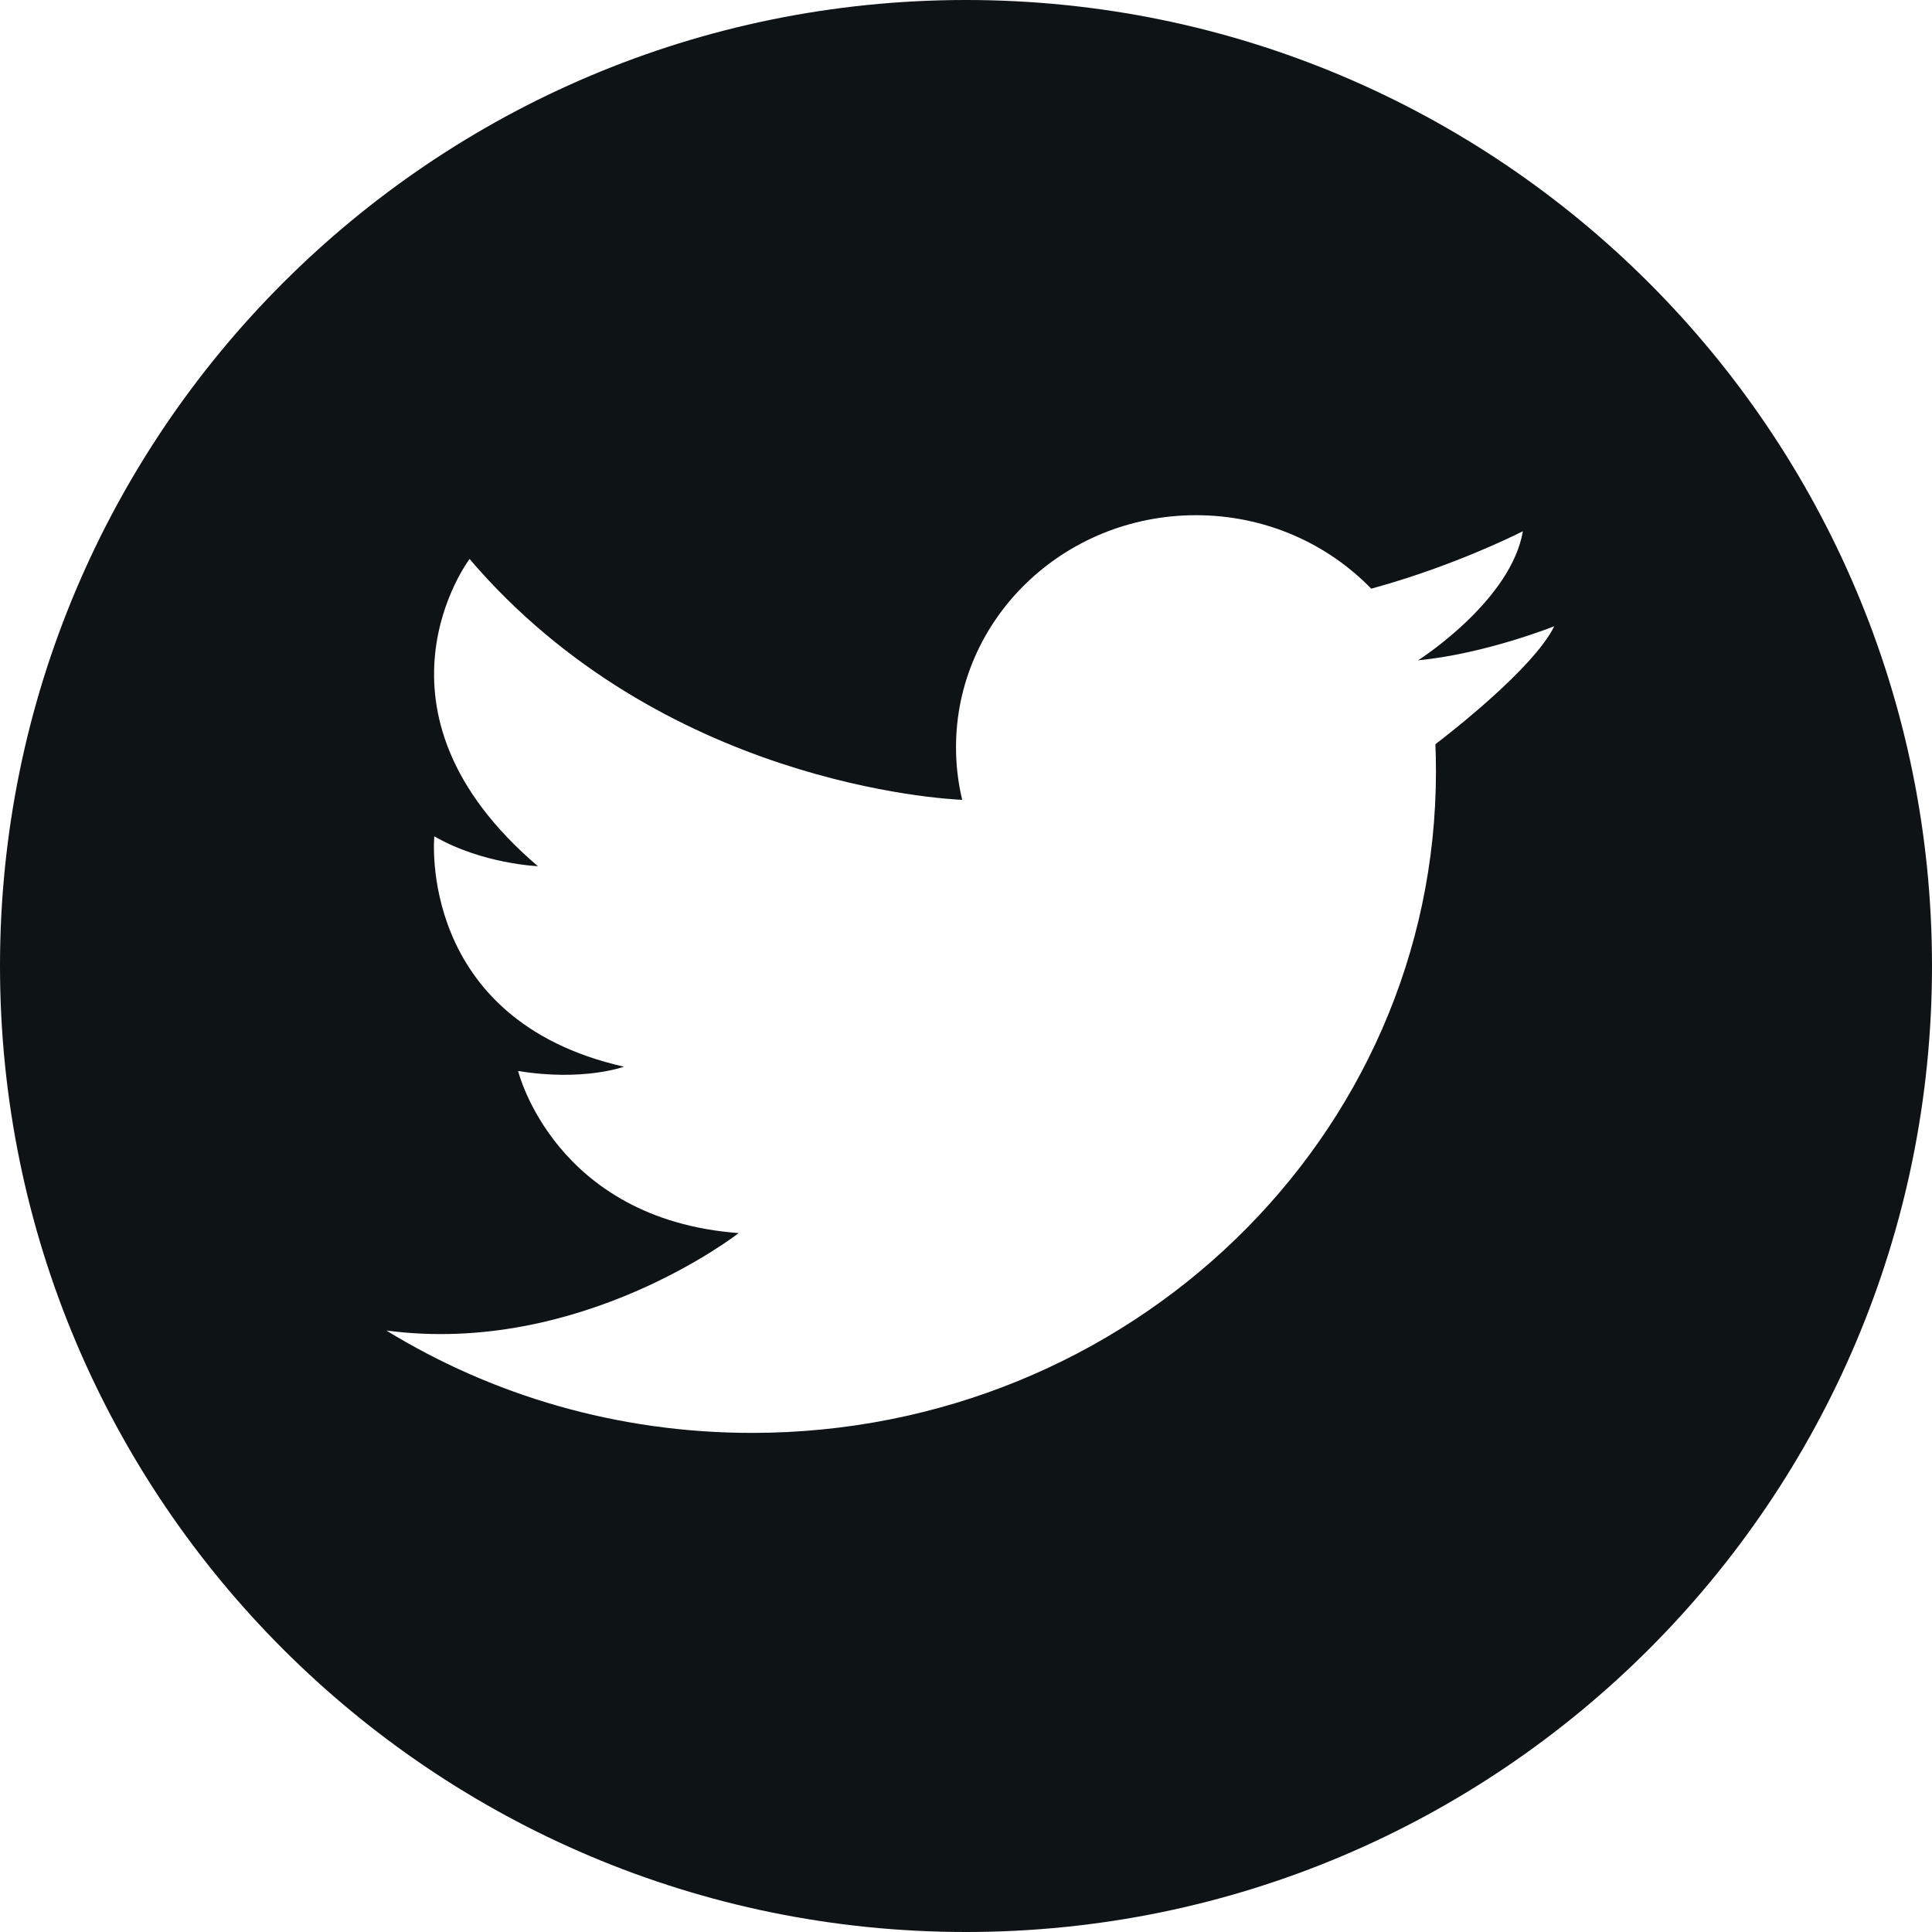
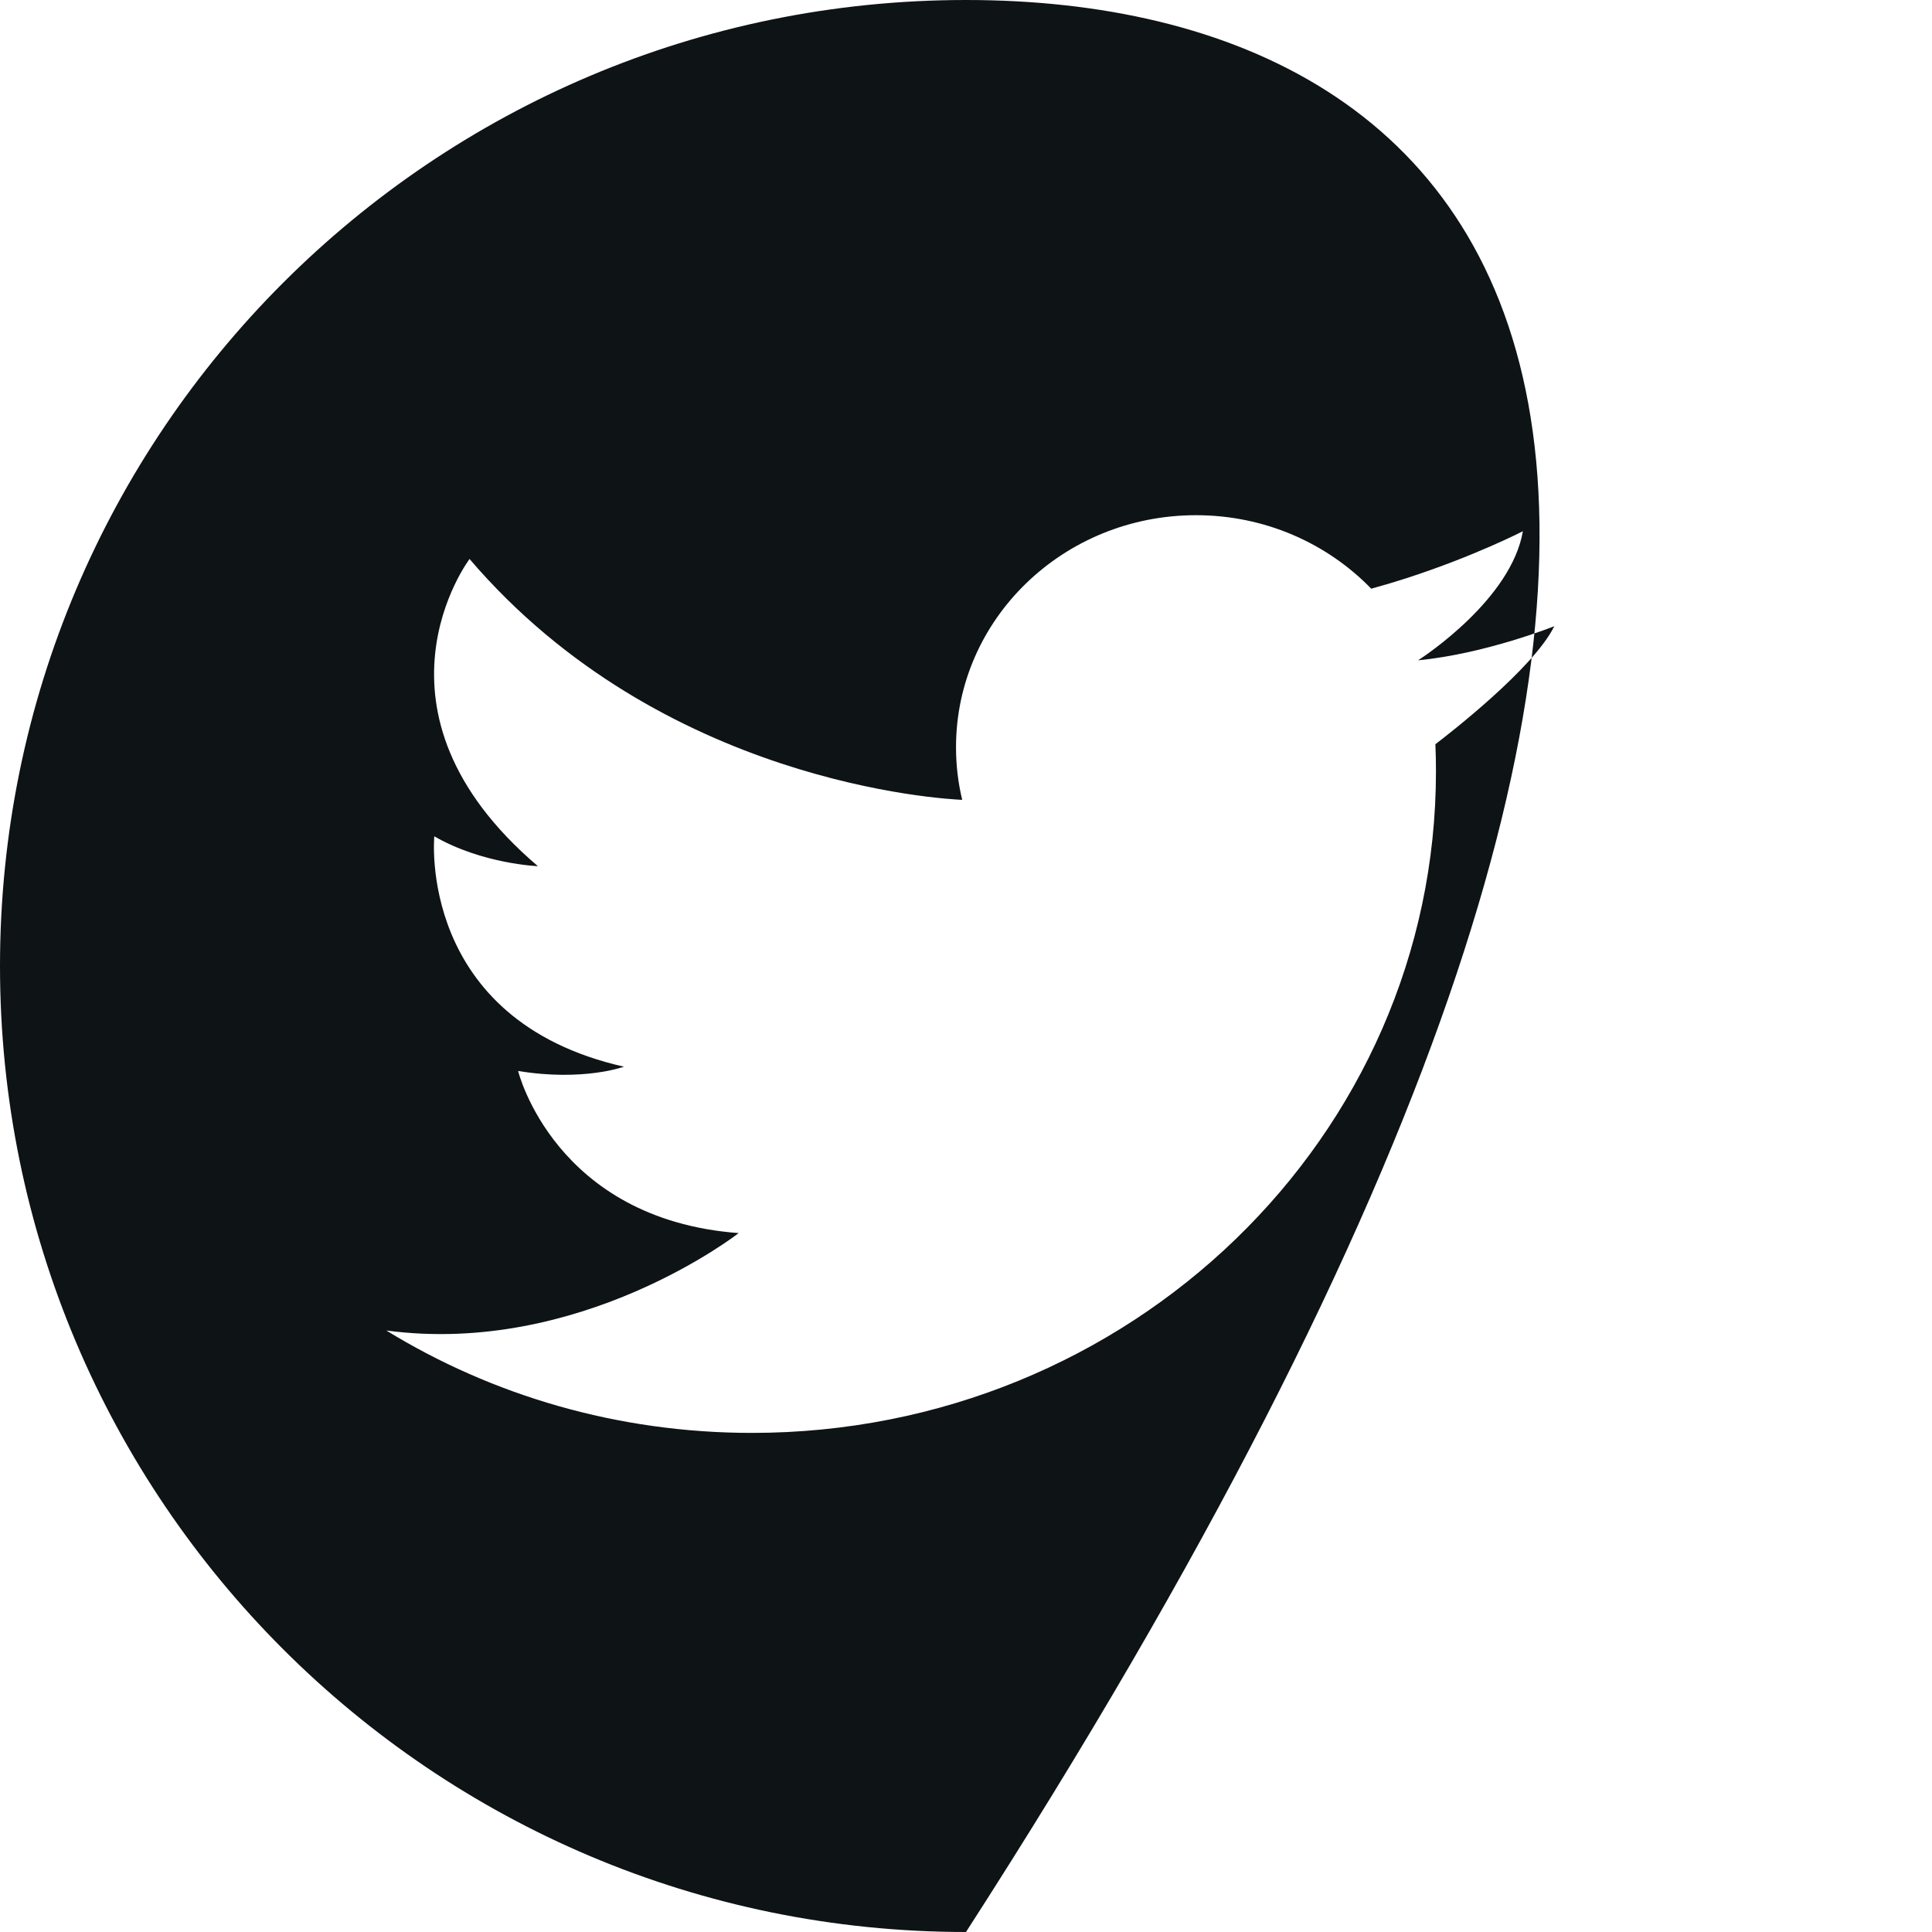
<svg xmlns="http://www.w3.org/2000/svg" width="24" height="24" viewBox="0 0 24 24" fill="none">
-   <path fill-rule="evenodd" clip-rule="evenodd" d="M12 24C18.627 24 24 18.627 24 12C24 5.373 18.627 0 12 0C5.373 0 0 5.373 0 12C0 18.627 5.373 24 12 24ZM9.341 17.8C7.671 17.8 6.113 17.334 4.799 16.528C7.216 16.85 9.176 15.318 9.176 15.318C6.888 15.146 6.436 13.304 6.436 13.304C7.244 13.437 7.751 13.251 7.751 13.251C5.176 12.668 5.395 10.389 5.395 10.389C5.991 10.733 6.682 10.76 6.682 10.76C4.408 8.825 5.833 6.944 5.833 6.944C8.218 9.736 11.723 9.926 11.953 9.936C11.902 9.726 11.876 9.507 11.876 9.282C11.876 7.691 13.21 6.4 14.857 6.4C15.716 6.4 16.489 6.751 17.034 7.313C17.184 7.272 17.331 7.228 17.47 7.183C18.315 6.91 18.918 6.599 18.918 6.599C18.772 7.442 17.697 8.15 17.62 8.2C17.618 8.201 17.616 8.202 17.616 8.202L17.621 8.202C18.456 8.121 19.308 7.779 19.308 7.779C19.051 8.302 18.001 9.115 17.831 9.245C17.836 9.357 17.838 9.469 17.838 9.583C17.838 14.121 14.034 17.8 9.341 17.8Z" fill="#0E1316" />
+   <path fill-rule="evenodd" clip-rule="evenodd" d="M12 24C24 5.373 18.627 0 12 0C5.373 0 0 5.373 0 12C0 18.627 5.373 24 12 24ZM9.341 17.8C7.671 17.8 6.113 17.334 4.799 16.528C7.216 16.85 9.176 15.318 9.176 15.318C6.888 15.146 6.436 13.304 6.436 13.304C7.244 13.437 7.751 13.251 7.751 13.251C5.176 12.668 5.395 10.389 5.395 10.389C5.991 10.733 6.682 10.76 6.682 10.76C4.408 8.825 5.833 6.944 5.833 6.944C8.218 9.736 11.723 9.926 11.953 9.936C11.902 9.726 11.876 9.507 11.876 9.282C11.876 7.691 13.21 6.4 14.857 6.4C15.716 6.4 16.489 6.751 17.034 7.313C17.184 7.272 17.331 7.228 17.47 7.183C18.315 6.91 18.918 6.599 18.918 6.599C18.772 7.442 17.697 8.15 17.62 8.2C17.618 8.201 17.616 8.202 17.616 8.202L17.621 8.202C18.456 8.121 19.308 7.779 19.308 7.779C19.051 8.302 18.001 9.115 17.831 9.245C17.836 9.357 17.838 9.469 17.838 9.583C17.838 14.121 14.034 17.8 9.341 17.8Z" fill="#0E1316" />
</svg>